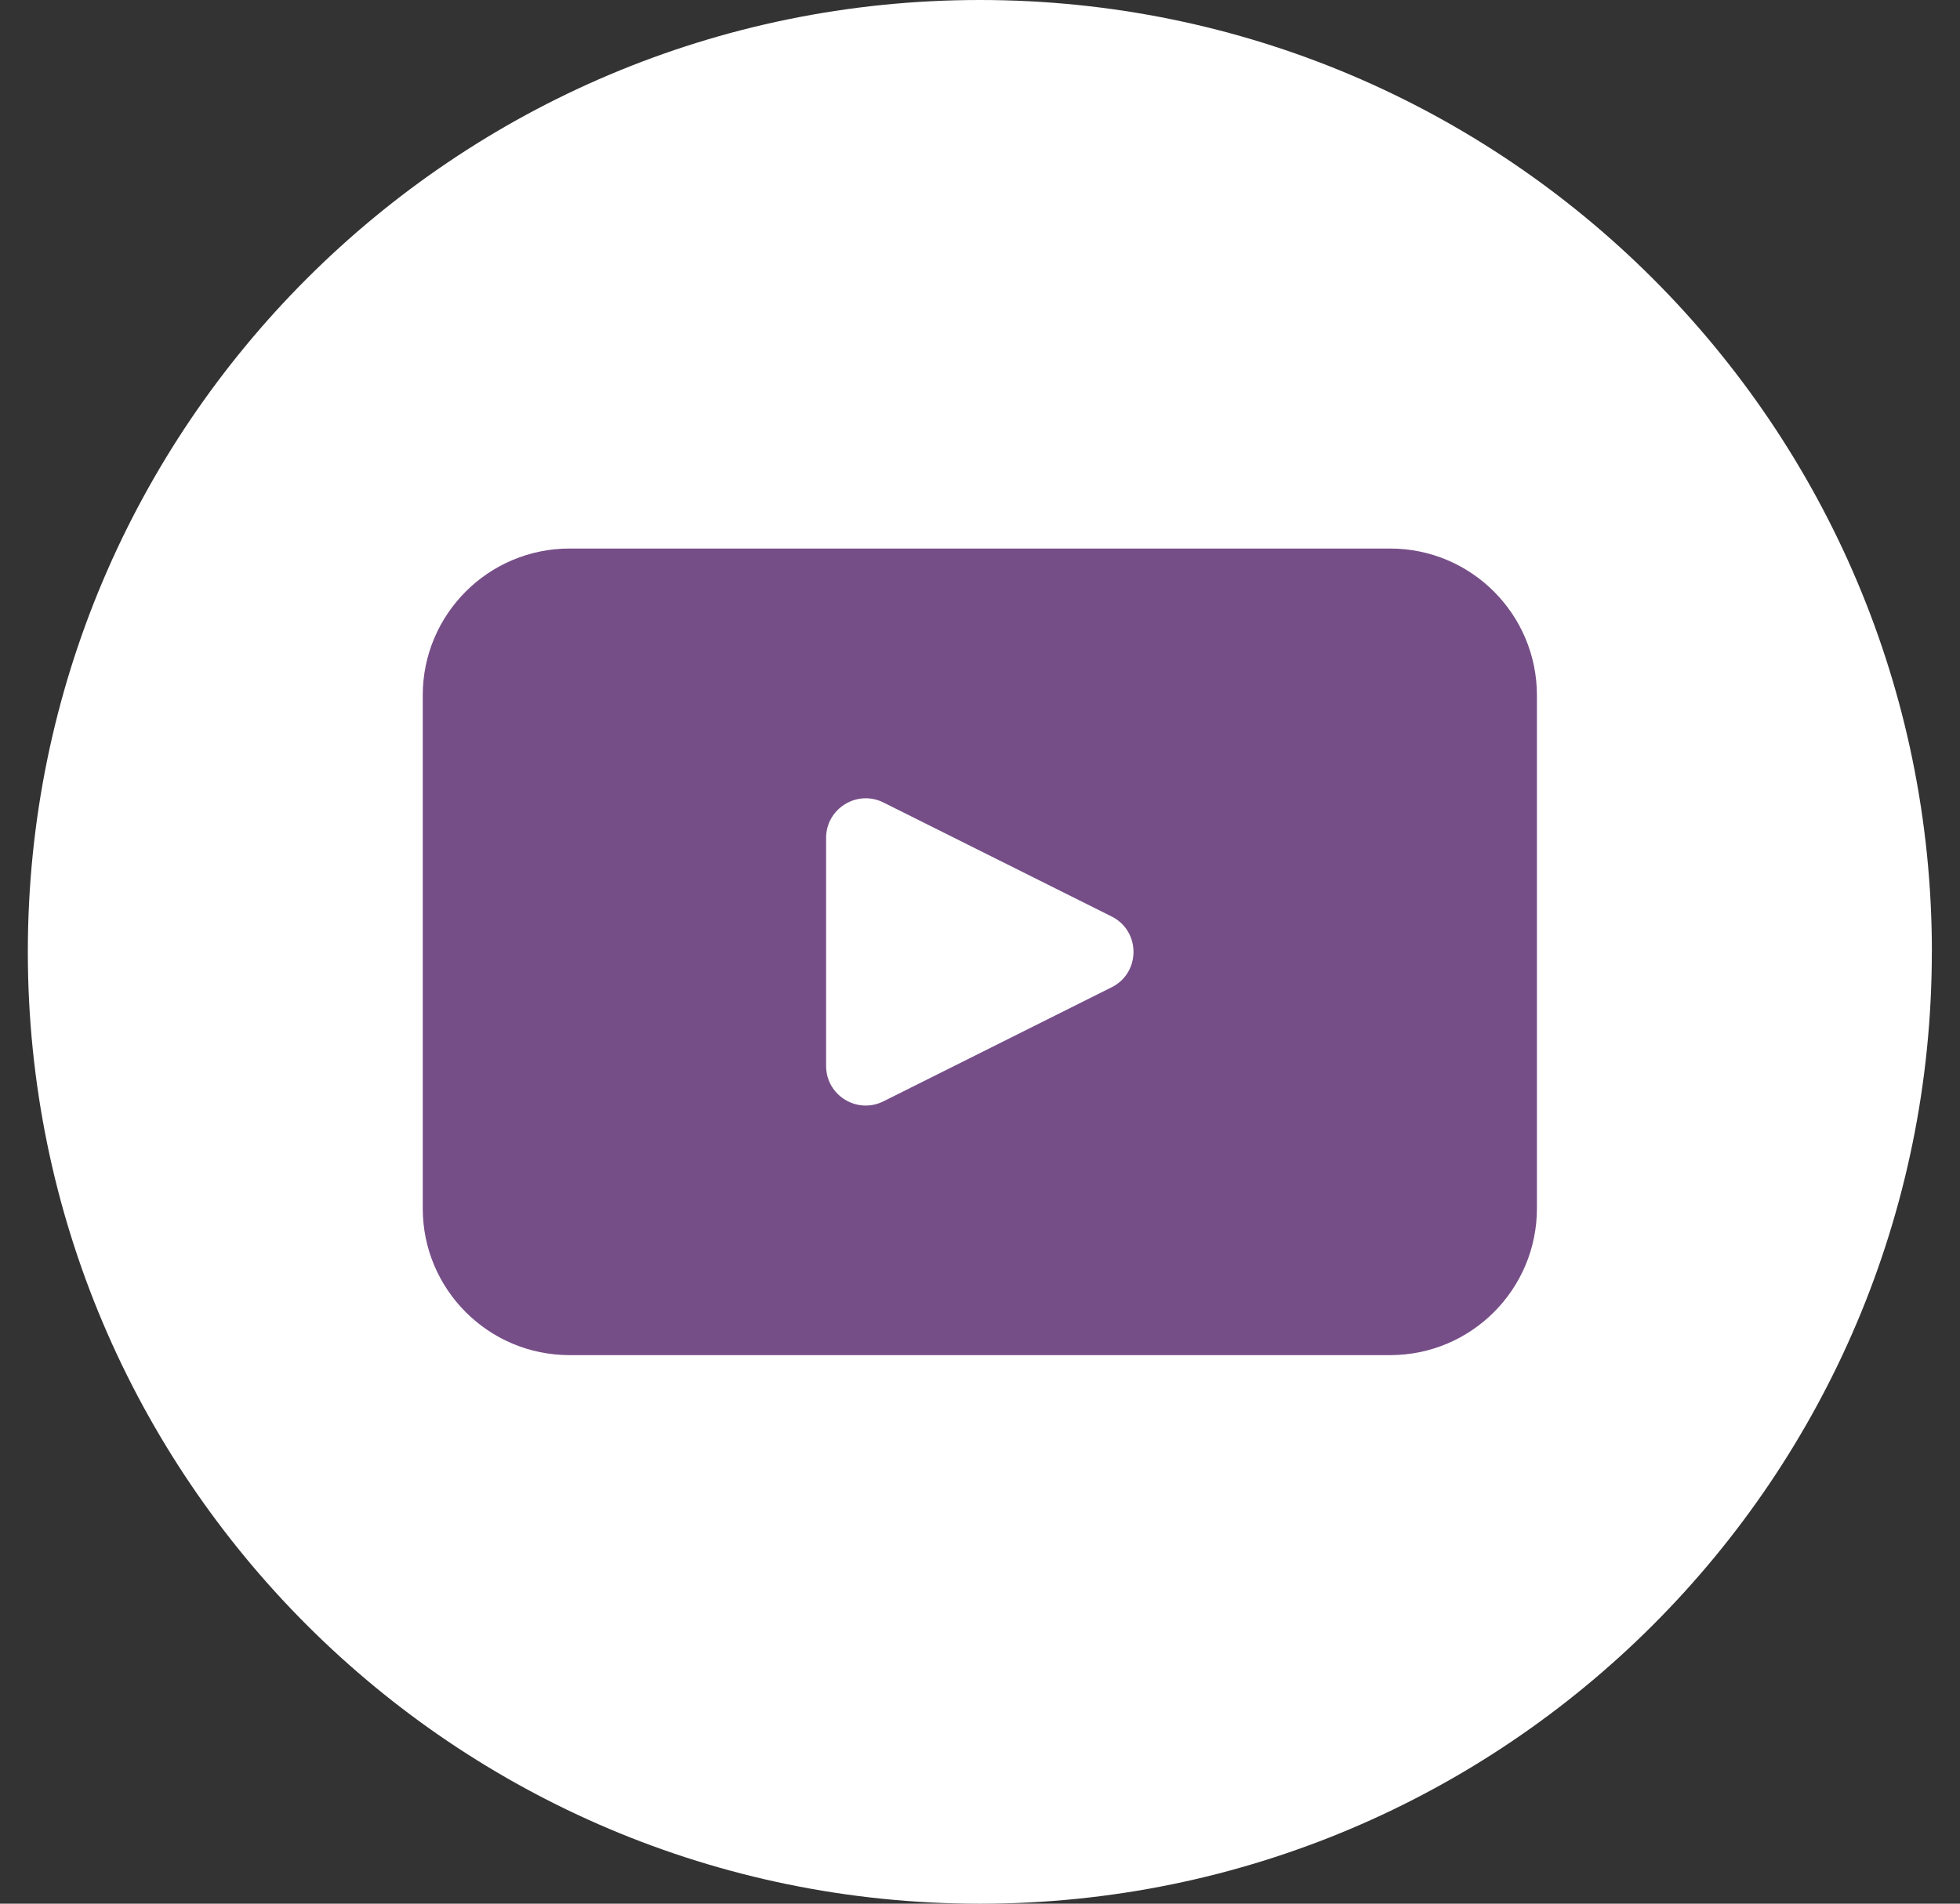
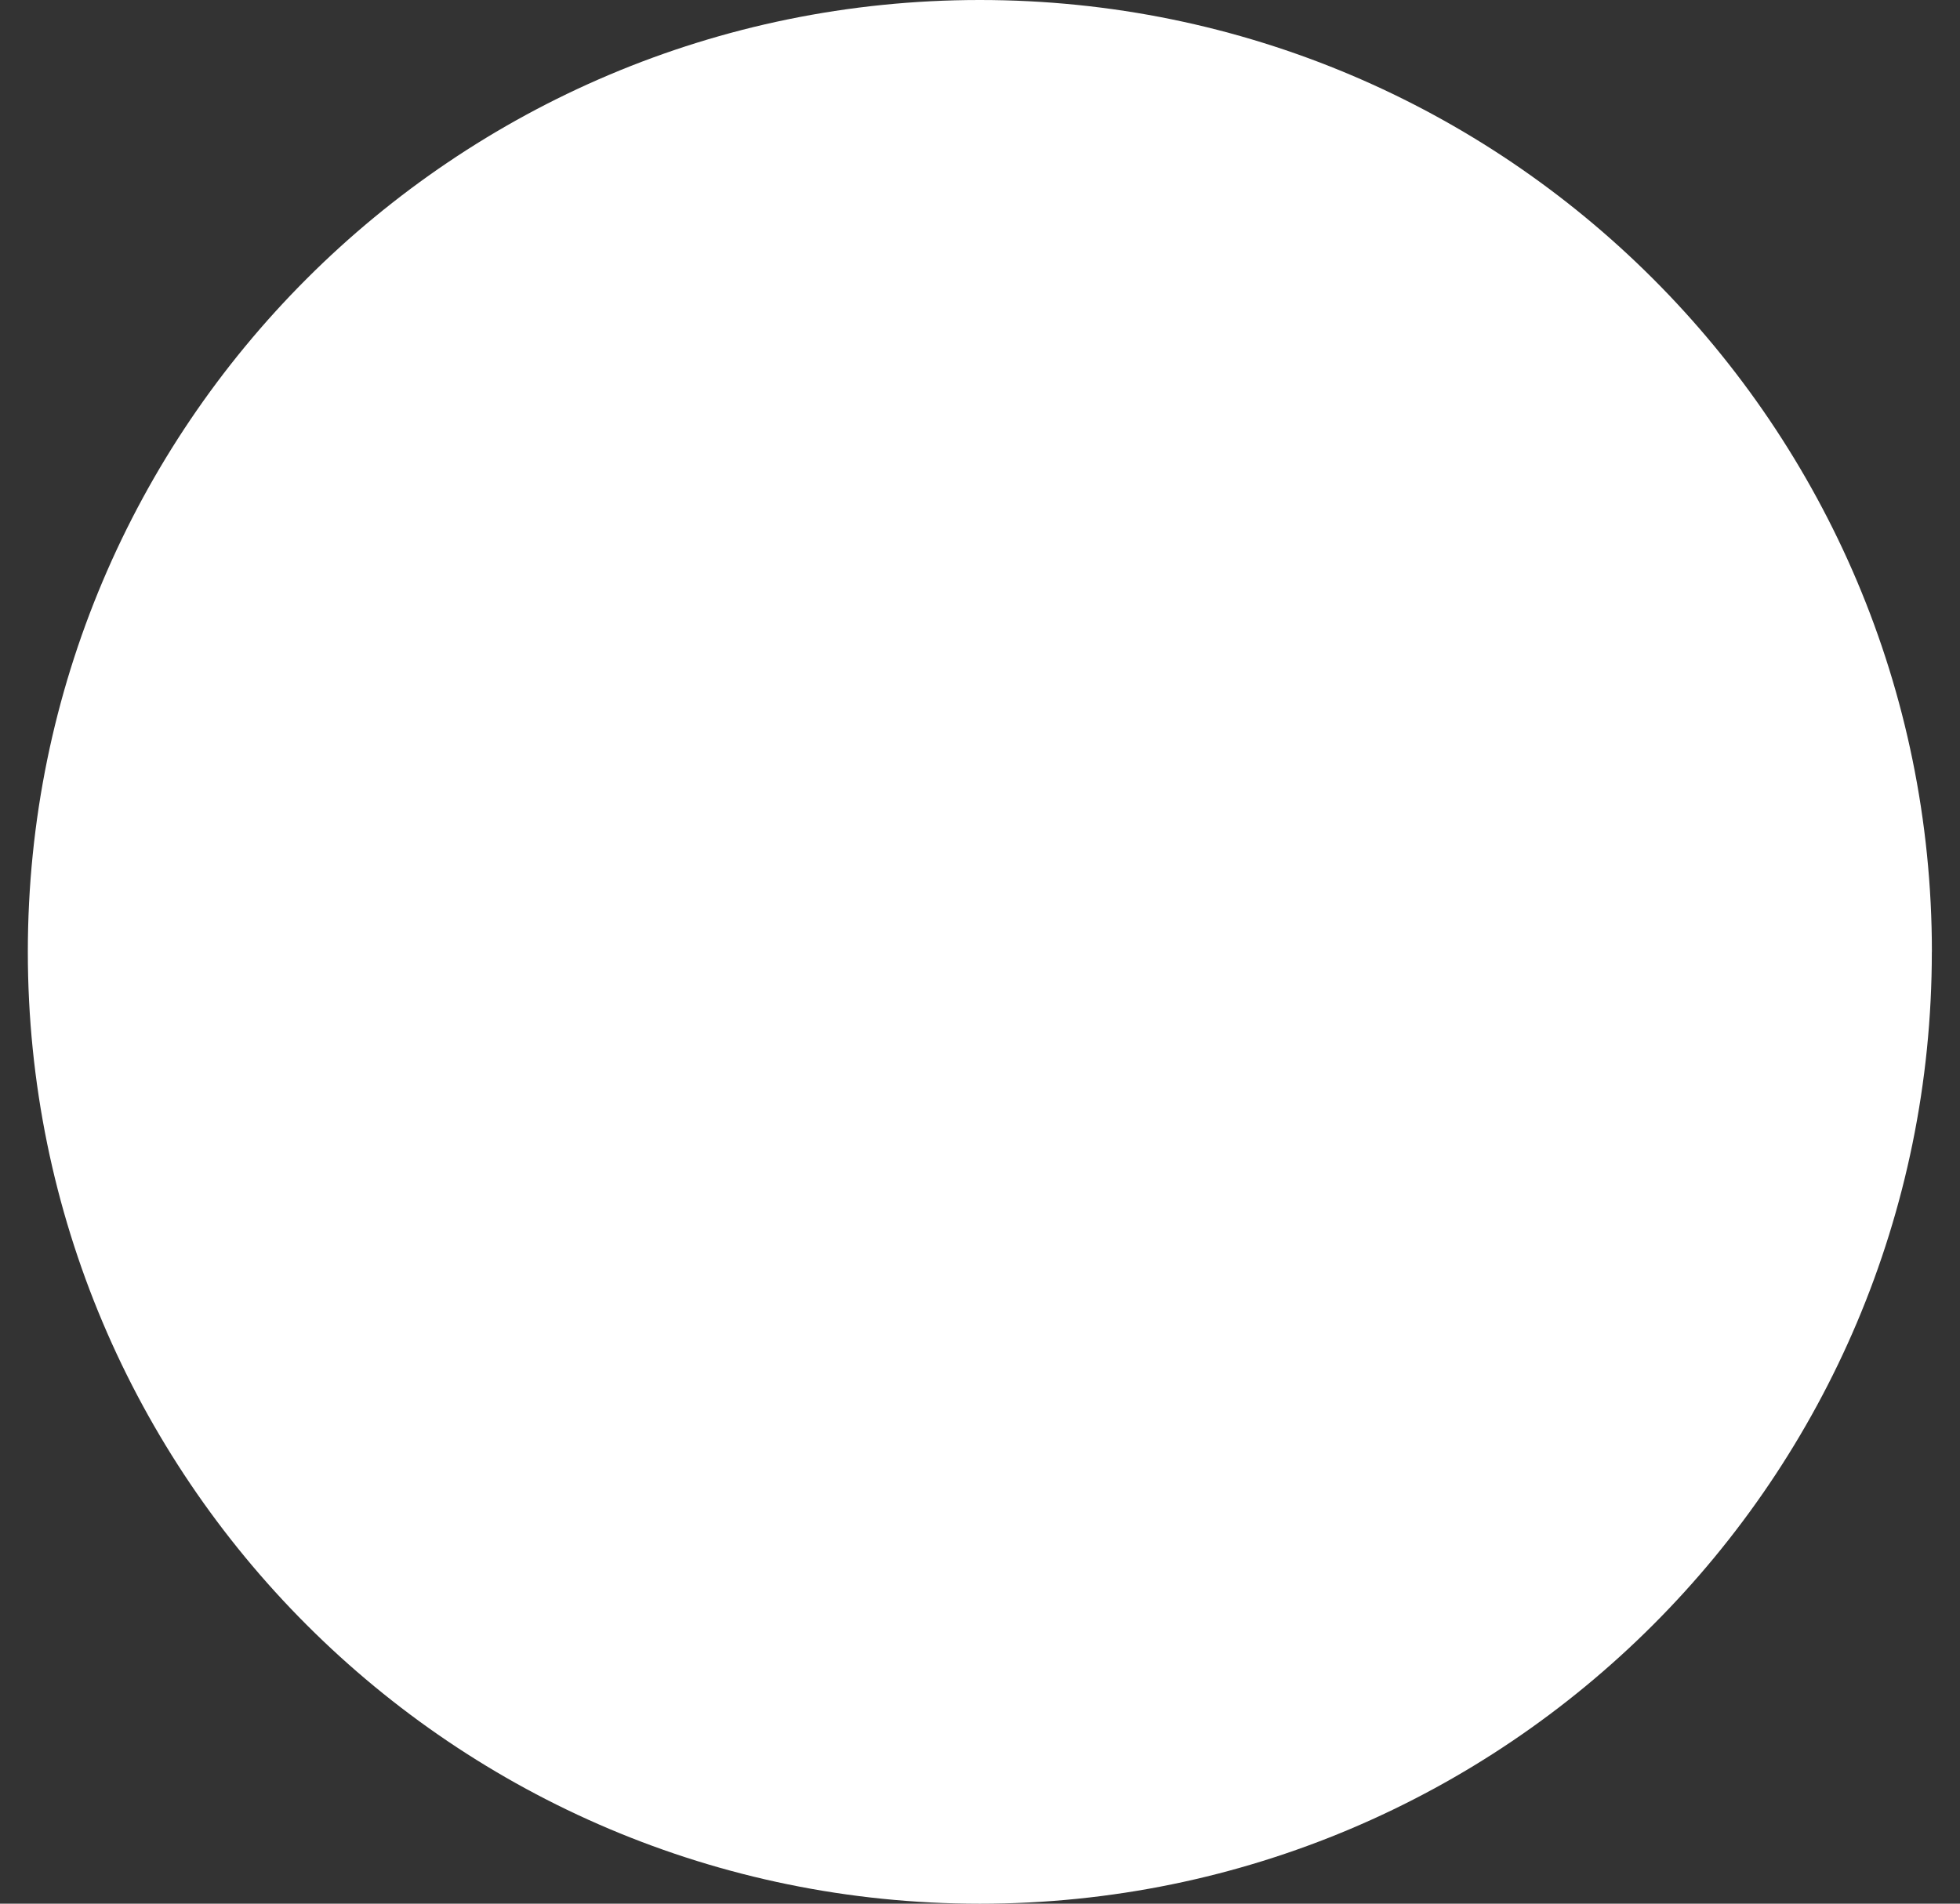
<svg xmlns="http://www.w3.org/2000/svg" width="35" height="34" viewBox="0 0 35 34" fill="none">
  <rect x="0" y="0" width="35" height="34" fill="#333333" stroke="none" />
  <g clip-path="url(#clip0_625_607)">
    <path d="M34.497 17C34.497 26.39 26.886 34.001 17.497 34.001C8.108 34 0.497 26.389 0.497 17C0.497 7.611 8.108 0 17.497 0C26.887 0 34.498 7.611 34.498 17H34.497Z" fill="white" />
-     <path d="M24.824 9.797H10.171C8.723 9.797 7.549 10.971 7.549 12.418V21.582C7.549 23.03 8.723 24.203 10.171 24.203H24.824C26.271 24.203 27.445 23.03 27.445 21.582V12.418C27.445 10.971 26.271 9.797 24.824 9.797ZM19.851 17.633L15.776 19.67C15.305 19.905 14.752 19.564 14.752 19.038V14.965C14.752 14.44 15.306 14.098 15.776 14.333L19.851 16.369C20.371 16.629 20.371 17.373 19.851 17.633Z" fill="#764E87" />
  </g>
  <defs>
    <clipPath id="clip0_625_607">
      <rect width="34" height="34" fill="white" transform="translate(0.497)" />
    </clipPath>
  </defs>
</svg>